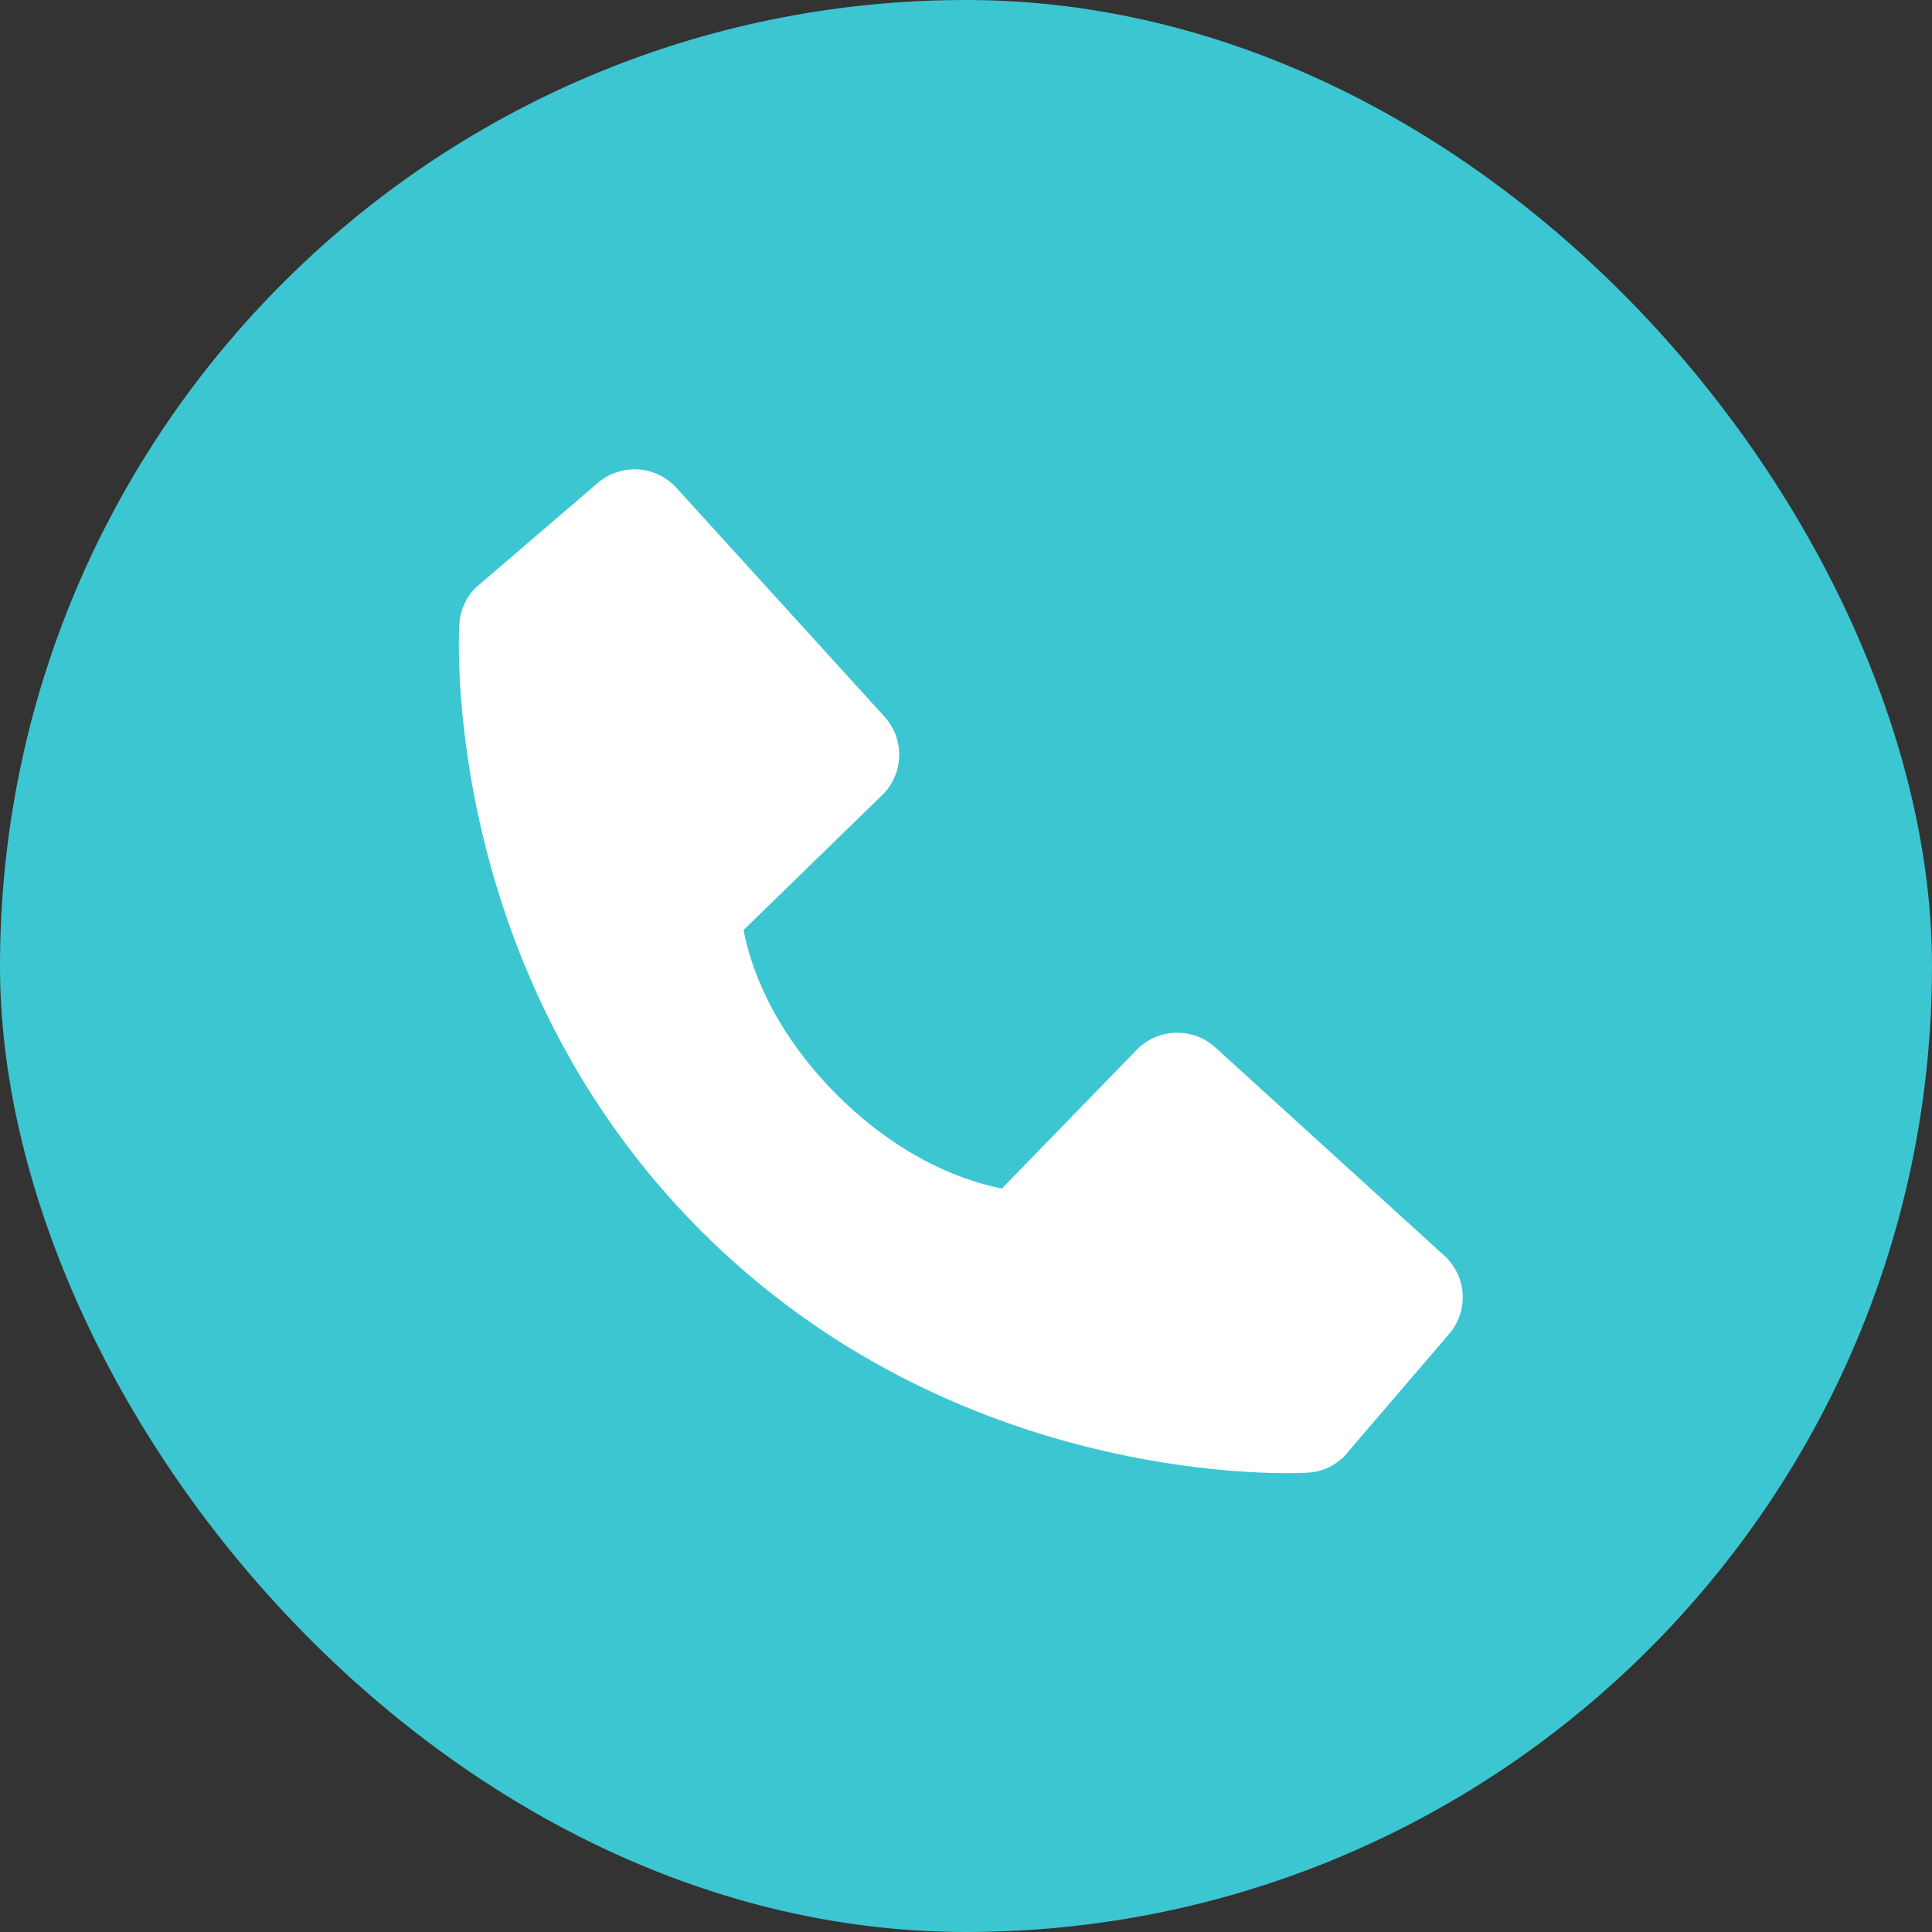
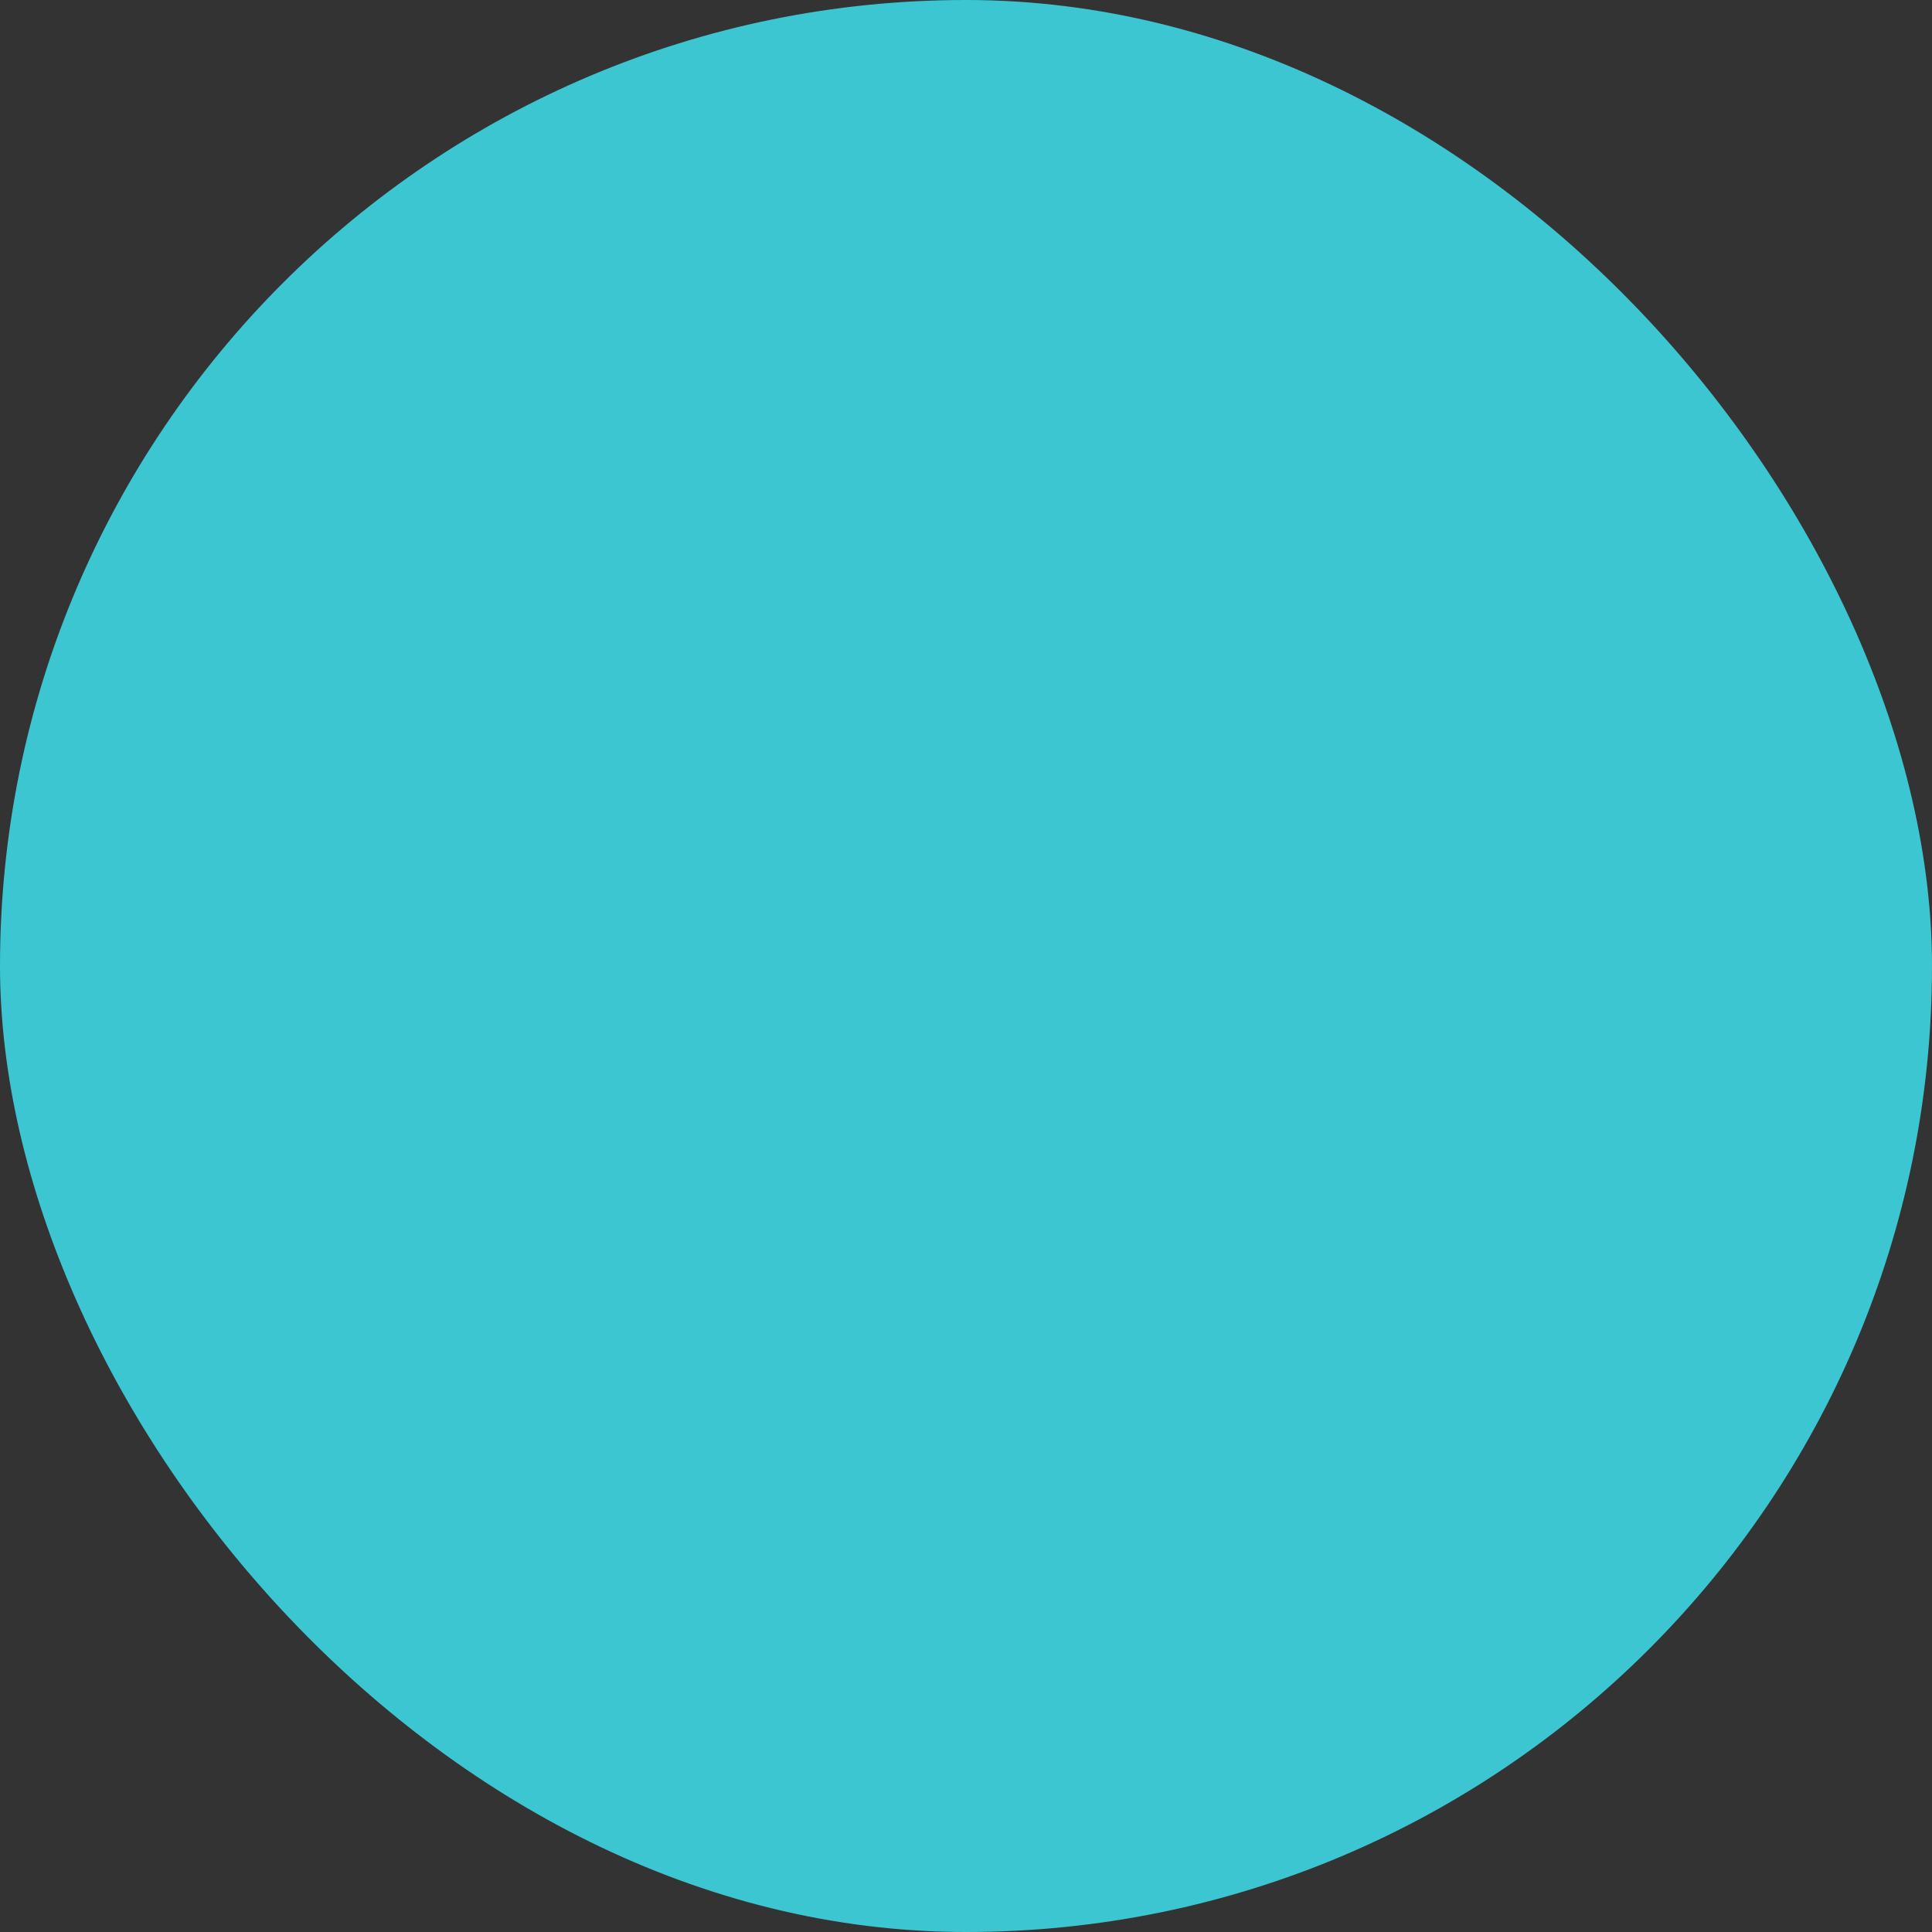
<svg xmlns="http://www.w3.org/2000/svg" width="20" height="20" viewBox="0 0 20 20" fill="none">
  <rect x="0" y="0" width="20" height="20" fill="#333333" stroke="none" />
  <rect width="20" height="20" rx="10" fill="#3CC6D2" />
-   <path d="M14.951 12.998L12.58 10.842C12.468 10.74 12.32 10.686 12.169 10.691C12.017 10.695 11.874 10.759 11.768 10.867L10.372 12.303C10.036 12.239 9.361 12.028 8.665 11.335C7.97 10.639 7.76 9.961 7.697 9.628L9.132 8.231C9.24 8.126 9.304 7.982 9.308 7.831C9.313 7.679 9.259 7.532 9.157 7.42L7.001 5.049C6.899 4.937 6.757 4.869 6.606 4.859C6.454 4.85 6.305 4.9 6.19 4.998L4.924 6.084C4.823 6.185 4.763 6.32 4.755 6.463C4.746 6.609 4.579 10.063 7.258 12.743C9.595 15.079 12.522 15.25 13.328 15.25C13.446 15.25 13.518 15.246 13.537 15.245C13.68 15.237 13.815 15.177 13.915 15.076L15.001 13.809C15.1 13.694 15.15 13.545 15.141 13.394C15.132 13.242 15.063 13.1 14.951 12.998Z" fill="white" />
</svg>